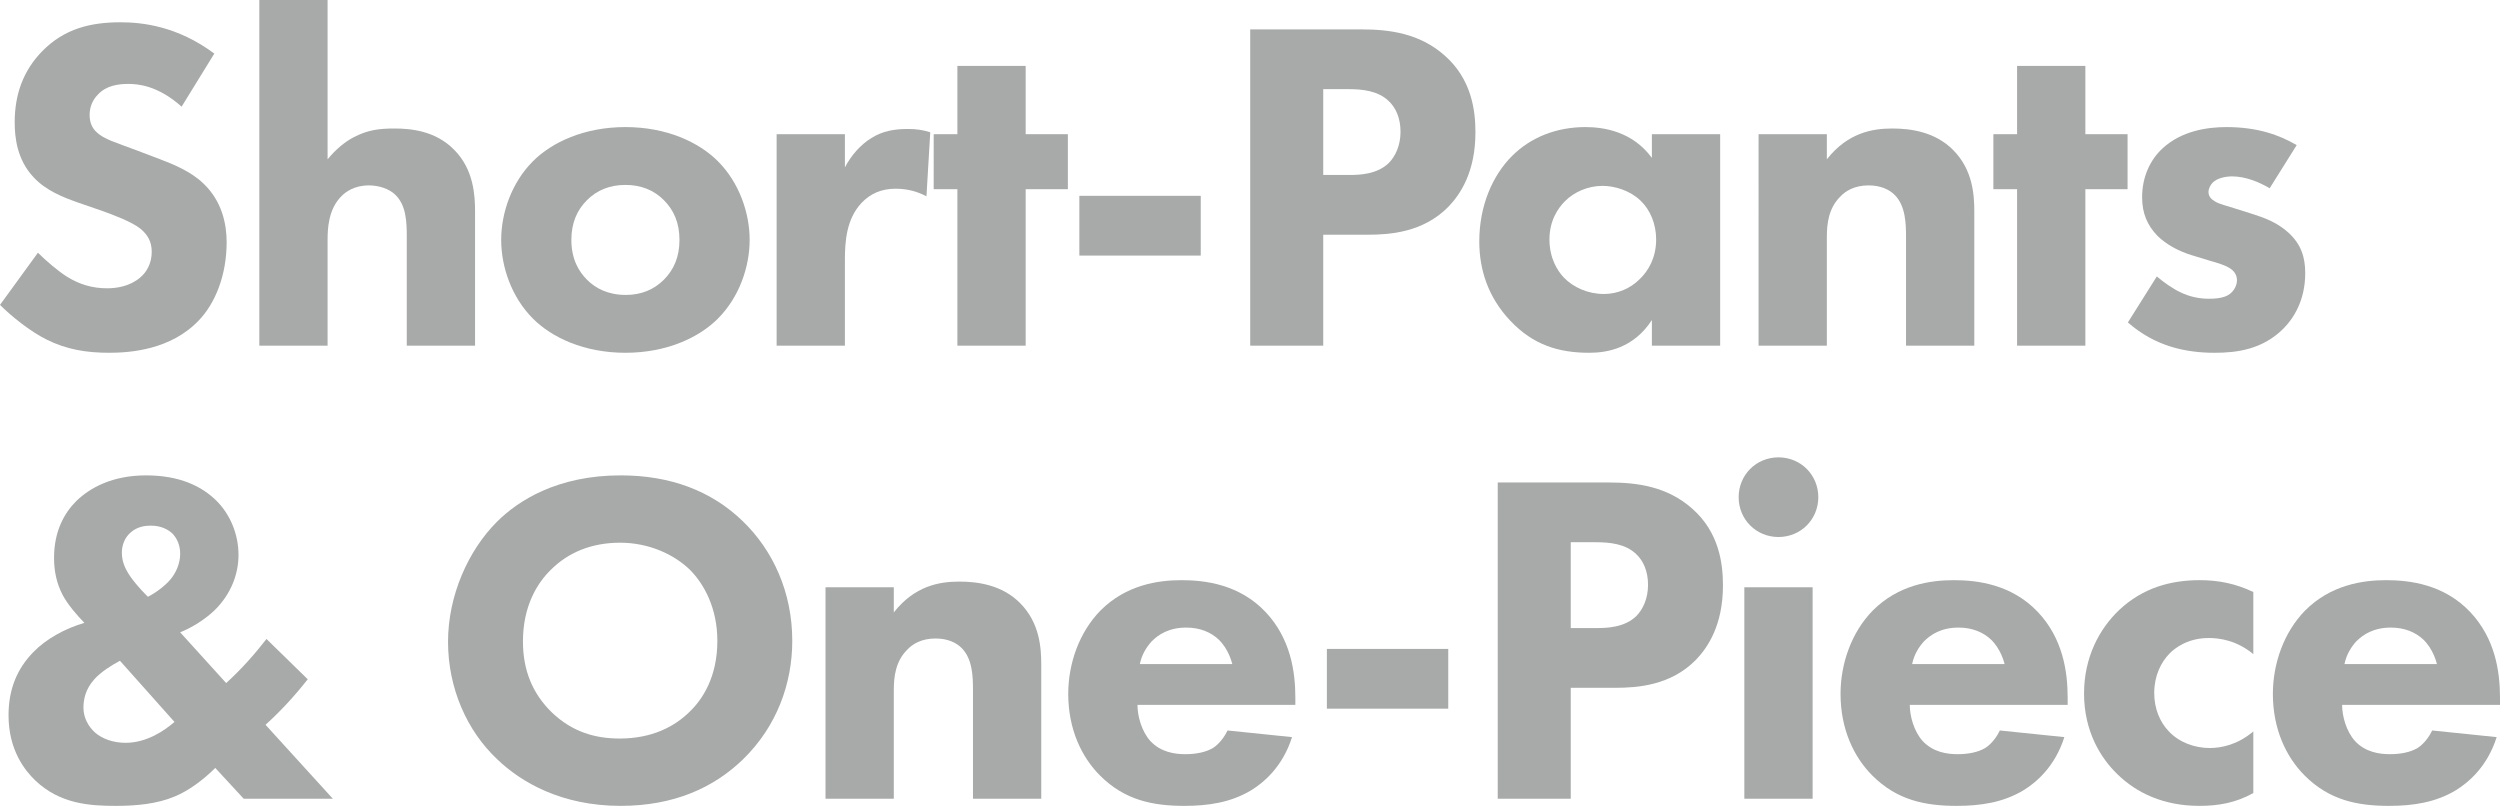
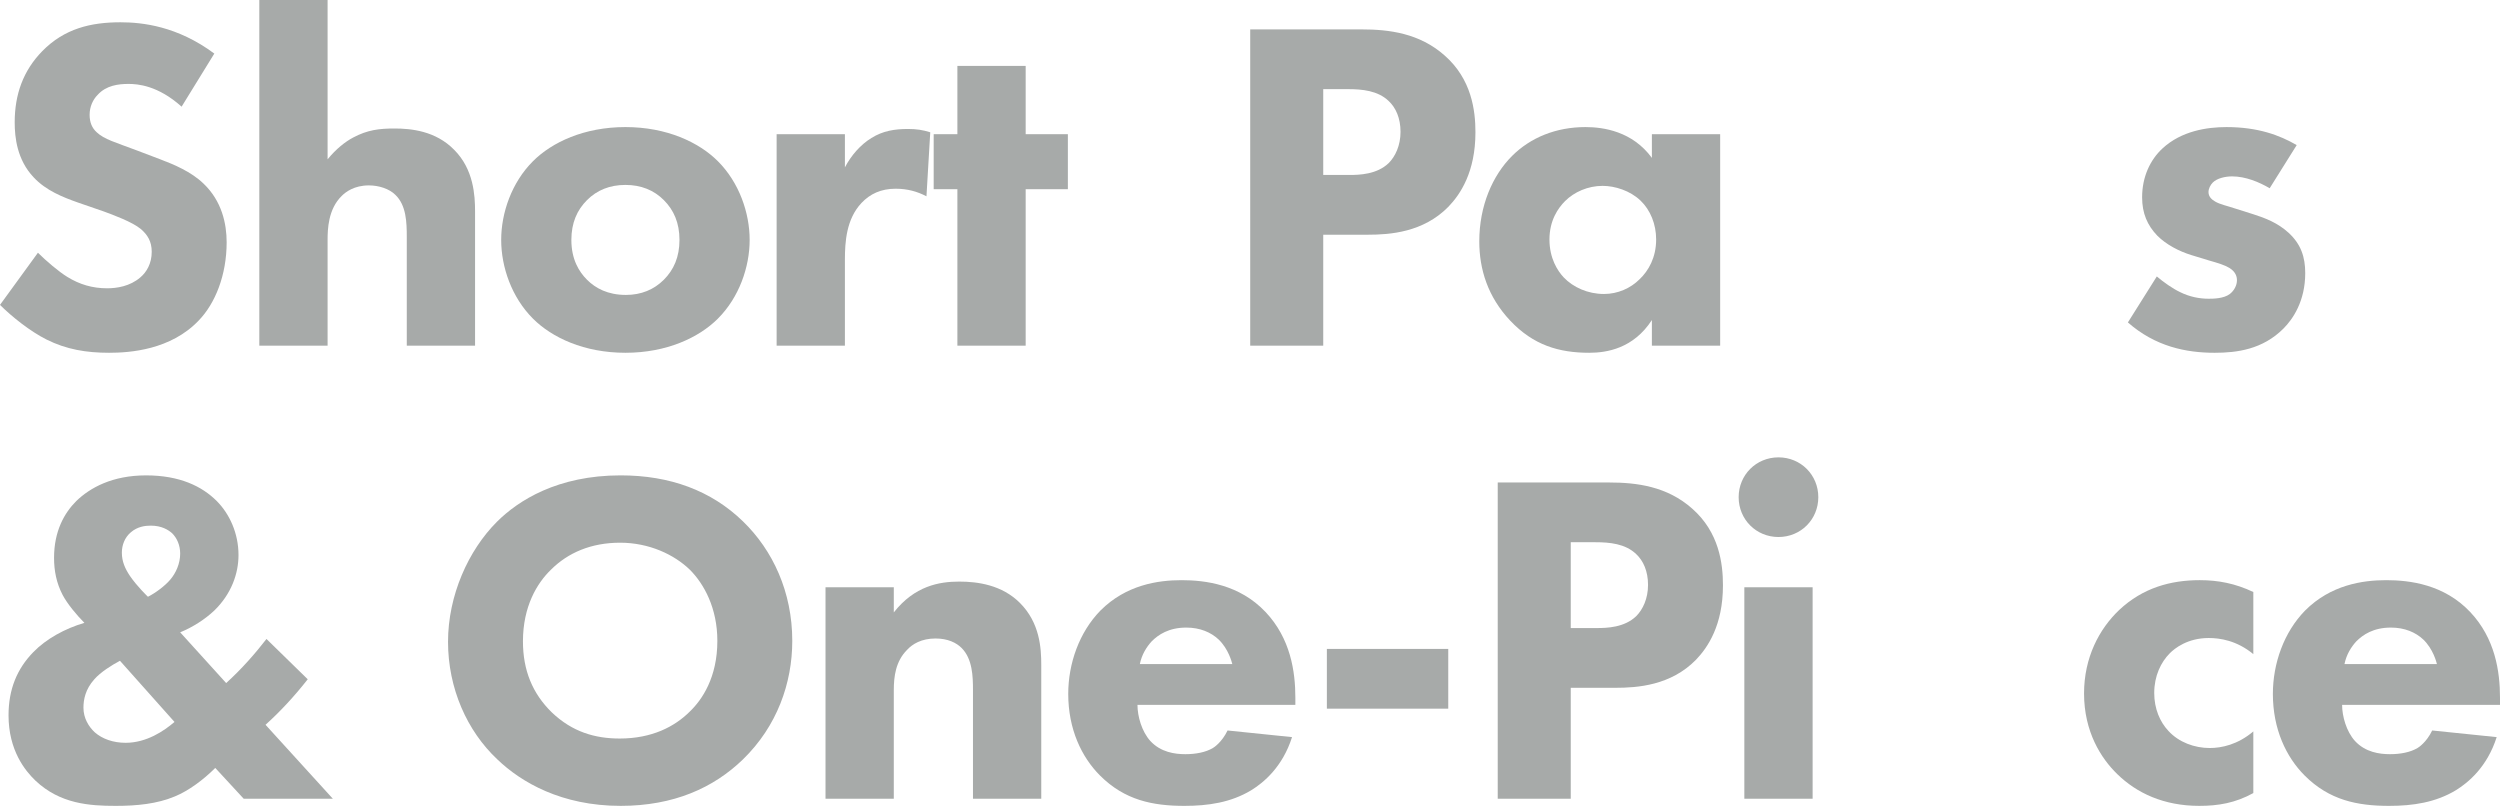
<svg xmlns="http://www.w3.org/2000/svg" id="_イヤー_2" viewBox="0 0 474.52 152.96">
  <defs>
    <style>.cls-1{fill:#a7aaa9;}</style>
  </defs>
  <g id="_イヤー_1-2">
    <g>
      <path class="cls-1" d="M34.47,20.25c-4.5-4.05-8.37-4.32-10.08-4.32-1.89,0-4.23,.27-5.85,2.07-.9,.9-1.53,2.25-1.53,3.78,0,1.44,.45,2.52,1.35,3.33,1.44,1.35,3.51,1.89,7.56,3.42l4.5,1.71c2.61,.99,5.85,2.34,8.19,4.59,3.51,3.33,4.41,7.65,4.41,11.16,0,6.21-2.16,11.61-5.31,14.85-5.31,5.58-13.05,6.12-17.01,6.12-4.32,0-8.1-.63-11.88-2.52-3.06-1.53-6.57-4.32-8.82-6.57l7.2-9.9c1.53,1.53,3.96,3.6,5.58,4.59,2.34,1.44,4.77,2.16,7.56,2.16,1.8,0,4.32-.36,6.3-2.07,1.17-.99,2.16-2.61,2.16-4.86,0-1.98-.81-3.24-2.07-4.32-1.62-1.35-5.31-2.7-7.02-3.33l-4.95-1.71c-2.79-.99-6.03-2.25-8.37-4.77-3.15-3.33-3.6-7.56-3.6-10.44,0-5.31,1.62-9.81,5.22-13.5,4.23-4.32,9.27-5.49,14.85-5.49,4.14,0,10.8,.72,17.82,5.94l-6.21,10.08Z" />
      <path class="cls-1" d="M49.22,0h12.96V30.24c1.62-1.98,3.33-3.33,4.86-4.14,2.7-1.44,4.95-1.71,7.83-1.71,3.15,0,7.83,.45,11.34,4.05,3.69,3.69,3.96,8.64,3.96,11.7v25.47h-12.96v-20.61c0-2.79-.09-6.03-2.16-8.01-1.17-1.17-3.15-1.8-5.04-1.8-2.79,0-4.41,1.26-5.13,1.98-2.61,2.52-2.7,6.39-2.7,8.37v20.07h-12.96V0Z" />
      <path class="cls-1" d="M136.26,60.48c-3.6,3.6-9.72,6.48-17.55,6.48s-13.95-2.88-17.55-6.48c-4.05-4.05-6.03-9.81-6.03-14.94s1.98-10.89,6.03-14.94c3.6-3.6,9.72-6.48,17.55-6.48s13.95,2.88,17.55,6.48c4.05,4.05,6.03,9.81,6.03,14.94s-1.98,10.89-6.03,14.94Zm-24.84-22.5c-1.89,1.89-2.97,4.32-2.97,7.56,0,3.69,1.44,6.03,2.97,7.56,1.62,1.62,3.96,2.88,7.38,2.88,2.88,0,5.31-.99,7.2-2.88,1.89-1.89,2.97-4.32,2.97-7.56s-1.08-5.67-2.97-7.56c-1.89-1.89-4.32-2.88-7.29-2.88s-5.4,.99-7.29,2.88Z" />
      <path class="cls-1" d="M147.41,25.47h12.96v6.3c1.17-2.25,2.97-4.32,5.04-5.58,2.16-1.35,4.41-1.71,6.93-1.71,1.62,0,2.79,.18,4.23,.63l-.72,12.15c-1.71-.9-3.6-1.44-5.85-1.44-2.79,0-4.86,.99-6.48,2.7-2.88,3.06-3.15,7.38-3.15,10.8v16.29h-12.96V25.47Z" />
      <path class="cls-1" d="M194.68,35.91v29.7h-12.96v-29.7h-4.5v-10.44h4.5V12.51h12.96v12.96h8.01v10.44h-8.01Z" />
-       <path class="cls-1" d="M204.87,37.17h23.04v11.34h-23.04v-11.34Z" />
      <path class="cls-1" d="M258.45,5.58c5.22,0,10.98,.72,15.75,4.95,5.13,4.5,5.85,10.44,5.85,14.58,0,7.56-2.88,11.79-5.13,14.13-4.77,4.86-11.07,5.31-15.3,5.31h-8.46v21.06h-13.86V5.58h21.15Zm-7.29,27.63h4.95c1.89,0,5.22-.09,7.47-2.25,1.26-1.26,2.25-3.33,2.25-5.94s-.9-4.59-2.25-5.85c-2.07-1.98-5.04-2.25-7.74-2.25h-4.68v16.29Z" />
      <path class="cls-1" d="M313.54,25.47h12.96v40.14h-12.96v-4.86c-3.51,5.4-8.55,6.21-11.88,6.21-5.76,0-10.62-1.44-15.03-6.12-4.23-4.5-5.85-9.72-5.85-15.03,0-6.75,2.52-12.51,6.21-16.2,3.51-3.51,8.37-5.49,13.95-5.49,3.42,0,8.91,.81,12.6,5.85v-4.5Zm-16.47,12.69c-1.35,1.35-2.97,3.69-2.97,7.29s1.53,5.94,2.7,7.2c1.8,1.89,4.59,3.15,7.65,3.15,2.61,0,5.04-1.08,6.75-2.79,1.71-1.62,3.15-4.14,3.15-7.56,0-2.88-1.08-5.58-2.97-7.38-1.98-1.89-4.86-2.79-7.2-2.79-2.79,0-5.4,1.17-7.11,2.88Z" />
-       <path class="cls-1" d="M333.79,25.47h12.96v4.77c3.96-5.04,8.64-5.85,12.42-5.85,3.51,0,8.1,.63,11.52,4.05,3.78,3.78,4.05,8.55,4.05,11.79v25.38h-12.96v-20.61c0-2.61-.09-5.94-2.16-8.01-.99-.99-2.61-1.8-4.95-1.8-2.7,0-4.41,1.08-5.4,2.16-2.16,2.16-2.52,5.04-2.52,7.65v20.61h-12.96V25.47Z" />
-       <path class="cls-1" d="M395.82,35.91v29.7h-12.96v-29.7h-4.5v-10.44h4.5V12.51h12.96v12.96h8.01v10.44h-8.01Z" />
      <path class="cls-1" d="M430.8,35.73c-1.98-1.17-4.59-2.25-7.11-2.25-1.35,0-2.88,.36-3.69,1.17-.45,.45-.81,1.17-.81,1.8,0,.9,.63,1.44,1.26,1.8,.9,.54,2.25,.81,3.87,1.35l3.42,1.08c2.25,.72,4.59,1.62,6.66,3.51,2.34,2.16,3.15,4.59,3.15,7.65,0,5.31-2.34,8.73-4.14,10.53-3.96,3.96-8.82,4.59-13.05,4.59-5.4,0-11.25-1.17-16.47-5.76l5.49-8.73c1.26,1.08,3.06,2.34,4.41,2.97,1.8,.9,3.69,1.26,5.4,1.26,.81,0,2.88,0,4.05-.9,.81-.63,1.35-1.62,1.35-2.61,0-.72-.27-1.62-1.44-2.34-.9-.54-2.07-.9-3.96-1.44l-3.24-.99c-2.34-.72-4.77-1.98-6.48-3.69-1.89-1.98-2.88-4.23-2.88-7.29,0-3.87,1.53-7.11,3.87-9.27,3.6-3.33,8.46-4.05,12.15-4.05,5.94,0,10.08,1.53,13.32,3.42l-5.13,8.19Z" />
      <path class="cls-1" d="M58.41,128.93c-2.61,3.33-5.31,6.21-8.01,8.64l12.78,14.04h-16.92l-5.4-5.85c-2.25,2.25-5.04,4.32-7.65,5.4-3.42,1.44-7.29,1.8-11.25,1.8-4.95,0-10.53-.36-15.21-4.77-1.98-1.89-5.13-5.76-5.13-12.42,0-4.95,1.62-8.82,4.68-11.97,2.43-2.52,6.03-4.5,9.72-5.58-1.44-1.44-3.24-3.6-4.14-5.31-1.17-2.25-1.62-4.59-1.62-7.02,0-5.13,1.98-8.55,4.23-10.8,2.61-2.52,6.84-4.86,13.23-4.86s10.62,2.07,13.41,4.86c2.43,2.43,4.14,6.12,4.14,10.26,0,3.51-1.35,7.38-4.59,10.53-1.71,1.62-4.05,3.15-6.48,4.14l8.73,9.63c2.97-2.7,5.49-5.58,7.65-8.37l7.83,7.65Zm-35.64-3.51c-1.53,.81-3.69,2.16-4.86,3.51-1.71,1.89-2.07,3.87-2.07,5.4,0,1.98,.99,3.6,2.16,4.68,1.44,1.26,3.51,1.98,5.85,1.98,3.96,0,7.29-2.25,9.27-3.96l-10.35-11.61Zm1.89-16.11c1.35,1.98,3.33,3.87,3.42,3.96,1.44-.72,3.24-2.07,4.23-3.24,1.08-1.26,1.89-3.06,1.89-4.95,0-1.62-.63-2.97-1.53-3.87-.72-.63-1.98-1.44-4.05-1.44-1.08,0-2.52,.18-3.78,1.26-1.17,.99-1.71,2.43-1.71,3.87,0,1.71,.63,3.06,1.53,4.41Z" />
      <path class="cls-1" d="M141.02,98.96c5.67,5.49,9.36,13.41,9.36,22.68,0,8.01-2.88,16.2-9.36,22.5-5.58,5.4-13.14,8.82-23.22,8.82-11.25,0-18.9-4.5-23.4-8.82-5.76-5.4-9.36-13.5-9.36-22.32s3.87-17.37,9.27-22.77c4.05-4.05,11.52-8.82,23.49-8.82,9.36,0,17.19,2.88,23.22,8.73Zm-36.45,9.18c-2.61,2.52-5.31,6.93-5.31,13.59,0,5.49,1.8,9.9,5.49,13.5,3.87,3.69,8.19,4.95,12.87,4.95,6.12,0,10.44-2.25,13.32-5.13,2.34-2.25,5.22-6.48,5.22-13.41,0-6.21-2.52-10.8-5.22-13.5-2.97-2.88-7.74-5.13-13.23-5.13s-9.9,1.89-13.14,5.13Z" />
      <path class="cls-1" d="M156.69,111.47h12.96v4.77c3.96-5.04,8.64-5.85,12.42-5.85,3.51,0,8.1,.63,11.52,4.05,3.78,3.78,4.05,8.55,4.05,11.79v25.38h-12.96v-20.61c0-2.61-.09-5.94-2.16-8.01-.99-.99-2.61-1.8-4.95-1.8-2.7,0-4.41,1.08-5.4,2.16-2.16,2.16-2.52,5.04-2.52,7.65v20.61h-12.96v-40.14Z" />
      <path class="cls-1" d="M245.87,133.79h-29.97c0,2.16,.81,5.04,2.43,6.84,1.98,2.16,4.68,2.52,6.66,2.52s3.87-.36,5.22-1.17c.18-.09,1.71-1.08,2.79-3.33l12.24,1.26c-1.8,5.67-5.4,8.64-7.74,10.08-3.87,2.34-8.19,2.97-12.69,2.97-6.03,0-11.34-1.08-16.02-5.76-3.51-3.51-6.03-8.82-6.03-15.48,0-5.76,2.07-11.7,6.12-15.84,4.86-4.86,10.89-5.76,15.39-5.76s10.98,.81,15.93,6.03c4.77,5.04,5.67,11.34,5.67,16.29v1.35Zm-11.97-7.74c-.09-.36-.72-2.88-2.61-4.68-1.44-1.35-3.51-2.25-6.12-2.25-3.33,0-5.31,1.35-6.57,2.61-.99,1.08-1.89,2.52-2.25,4.32h17.55Z" />
      <path class="cls-1" d="M251.85,123.17h23.04v11.34h-23.04v-11.34Z" />
      <path class="cls-1" d="M305.43,91.58c5.22,0,10.98,.72,15.75,4.95,5.13,4.5,5.85,10.44,5.85,14.58,0,7.56-2.88,11.79-5.13,14.13-4.77,4.86-11.07,5.31-15.3,5.31h-8.46v21.06h-13.86v-60.03h21.15Zm-7.29,27.63h4.95c1.89,0,5.22-.09,7.47-2.25,1.26-1.26,2.25-3.33,2.25-5.94s-.9-4.59-2.25-5.85c-2.07-1.98-5.04-2.25-7.74-2.25h-4.68v16.29Z" />
      <path class="cls-1" d="M337.57,86.81c4.23,0,7.56,3.33,7.56,7.56s-3.33,7.56-7.56,7.56-7.56-3.33-7.56-7.56,3.33-7.56,7.56-7.56Zm6.48,24.66v40.14h-12.96v-40.14h12.96Z" />
-       <path class="cls-1" d="M392.46,133.79h-29.97c0,2.16,.81,5.04,2.43,6.84,1.98,2.16,4.68,2.52,6.66,2.52s3.87-.36,5.22-1.17c.18-.09,1.71-1.08,2.79-3.33l12.24,1.26c-1.8,5.67-5.4,8.64-7.74,10.08-3.87,2.34-8.19,2.97-12.69,2.97-6.03,0-11.34-1.08-16.02-5.76-3.51-3.51-6.03-8.82-6.03-15.48,0-5.76,2.07-11.7,6.12-15.84,4.86-4.86,10.89-5.76,15.39-5.76s10.98,.81,15.93,6.03c4.77,5.04,5.67,11.34,5.67,16.29v1.35Zm-11.97-7.74c-.09-.36-.72-2.88-2.61-4.68-1.44-1.35-3.51-2.25-6.12-2.25-3.33,0-5.31,1.35-6.57,2.61-.99,1.08-1.89,2.52-2.25,4.32h17.55Z" />
      <path class="cls-1" d="M427.7,124.16c-3.15-2.61-6.39-3.06-8.46-3.06-4.05,0-6.48,1.98-7.38,2.88-1.71,1.71-2.97,4.32-2.97,7.56,0,2.97,1.08,5.49,2.7,7.2,1.98,2.16,4.95,3.24,7.83,3.24,2.25,0,5.31-.63,8.28-3.15v11.7c-3.42,1.89-6.66,2.43-10.26,2.43-6.75,0-11.88-2.43-15.57-6.03-3.06-2.97-6.3-8.01-6.3-15.3,0-6.84,2.88-12.24,6.66-15.84,4.5-4.23,9.81-5.67,15.3-5.67,3.51,0,6.75,.63,10.17,2.25v11.79Z" />
      <path class="cls-1" d="M474.52,133.79h-29.97c0,2.16,.81,5.04,2.43,6.84,1.98,2.16,4.68,2.52,6.66,2.52s3.87-.36,5.22-1.17c.18-.09,1.71-1.08,2.79-3.33l12.24,1.26c-1.8,5.67-5.4,8.64-7.74,10.08-3.87,2.34-8.19,2.97-12.69,2.97-6.03,0-11.34-1.08-16.02-5.76-3.51-3.51-6.03-8.82-6.03-15.48,0-5.76,2.07-11.7,6.12-15.84,4.86-4.86,10.89-5.76,15.39-5.76s10.98,.81,15.93,6.03c4.77,5.04,5.67,11.34,5.67,16.29v1.35Zm-11.97-7.74c-.09-.36-.72-2.88-2.61-4.68-1.44-1.35-3.51-2.25-6.12-2.25-3.33,0-5.31,1.35-6.57,2.61-.99,1.08-1.89,2.52-2.25,4.32h17.55Z" />
    </g>
  </g>
</svg>